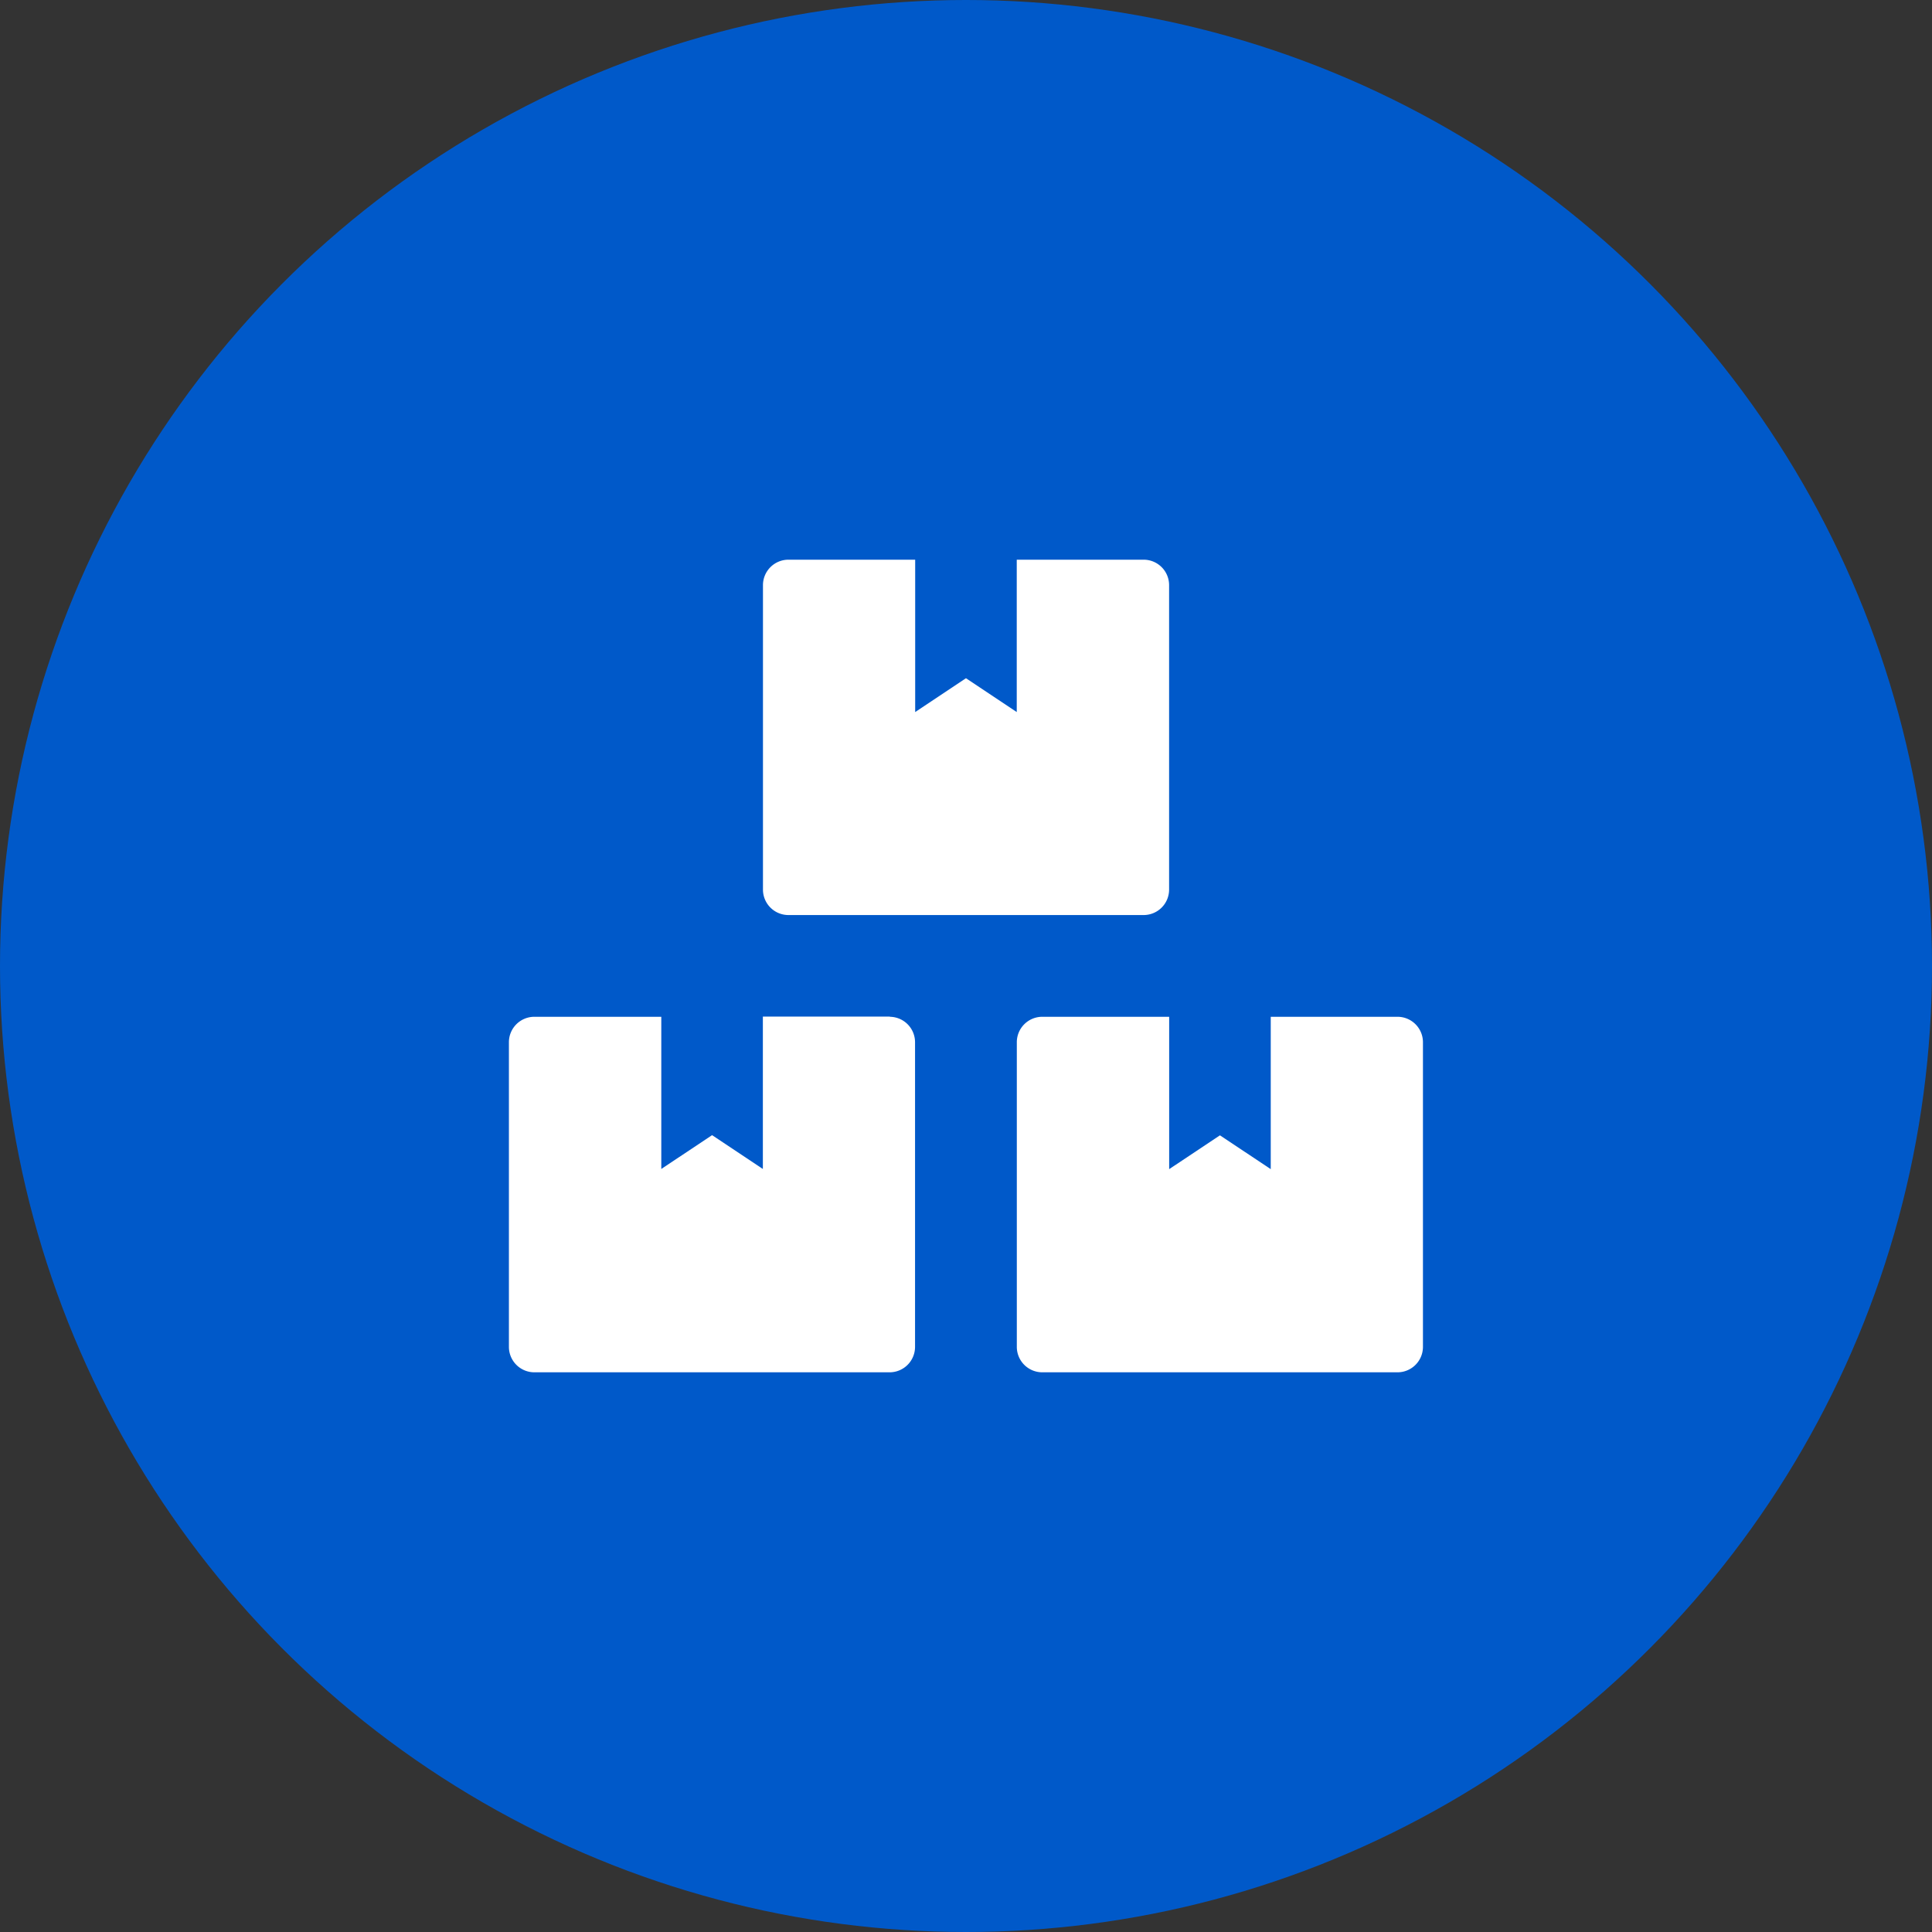
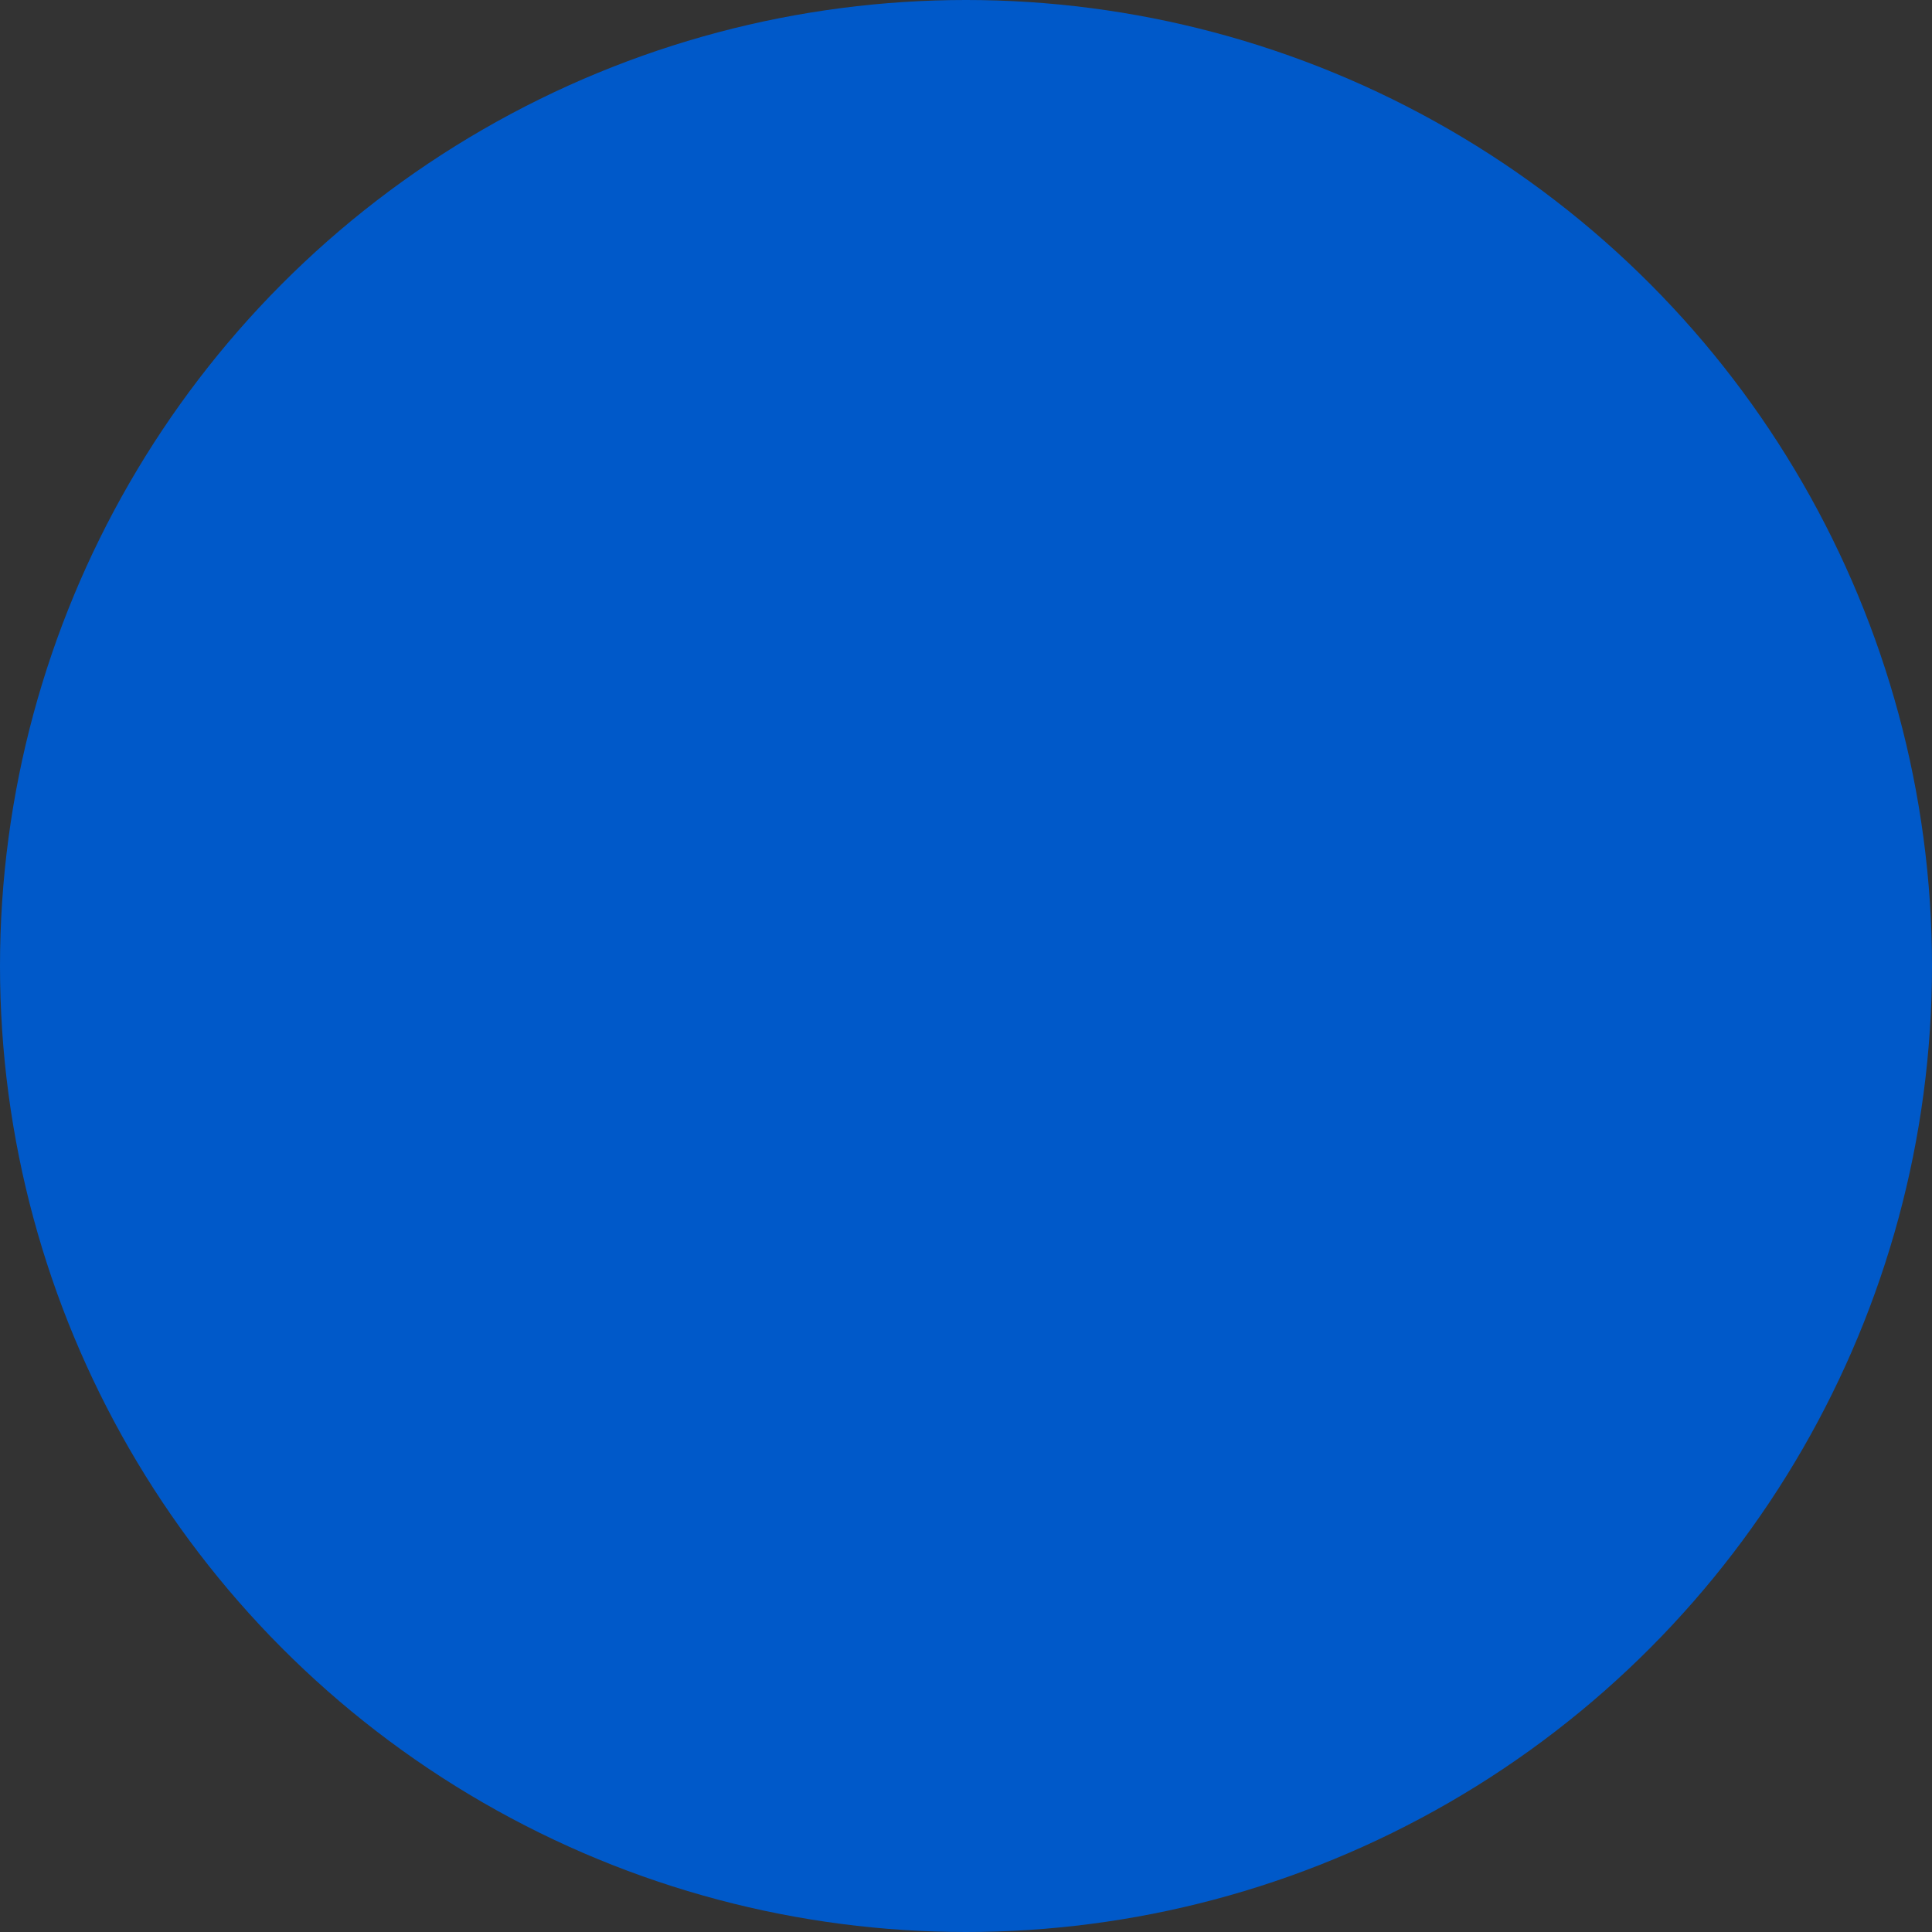
<svg xmlns="http://www.w3.org/2000/svg" width="56" height="56" viewBox="0 0 56 56">
  <rect x="0" y="0" width="56" height="56" fill="#333333" stroke="none" />
  <g id="Plan" transform="translate(-280 -3662)">
    <circle id="Elipse_7" data-name="Elipse 7" cx="28" cy="28" r="28" transform="translate(280 3662)" fill="#0059c9" />
-     <path id="Icon_awesome-boxes" data-name="Icon awesome-boxes" d="M25.762,13.249h-3.68v4.416l-1.472-.98-1.472.98V13.249h-3.68a.738.738,0,0,0-.736.736v8.833a.738.738,0,0,0,.736.736h10.3a.738.738,0,0,0,.736-.736V13.985A.738.738,0,0,0,25.762,13.249ZM8.1,10.3H18.4a.738.738,0,0,0,.736-.736V.736A.738.738,0,0,0,18.4,0h-3.68V4.416l-1.472-.98-1.472.98V0H8.1a.738.738,0,0,0-.736.736V9.569A.738.738,0,0,0,8.1,10.3Zm2.944,2.944H7.361v4.416l-1.472-.98-1.472.98V13.249H.736A.738.738,0,0,0,0,13.985v8.833a.738.738,0,0,0,.736.736h10.3a.738.738,0,0,0,.736-.736V13.985A.738.738,0,0,0,11.041,13.249Z" transform="translate(294.751 3678.223)" fill="#fff" />
  </g>
</svg>